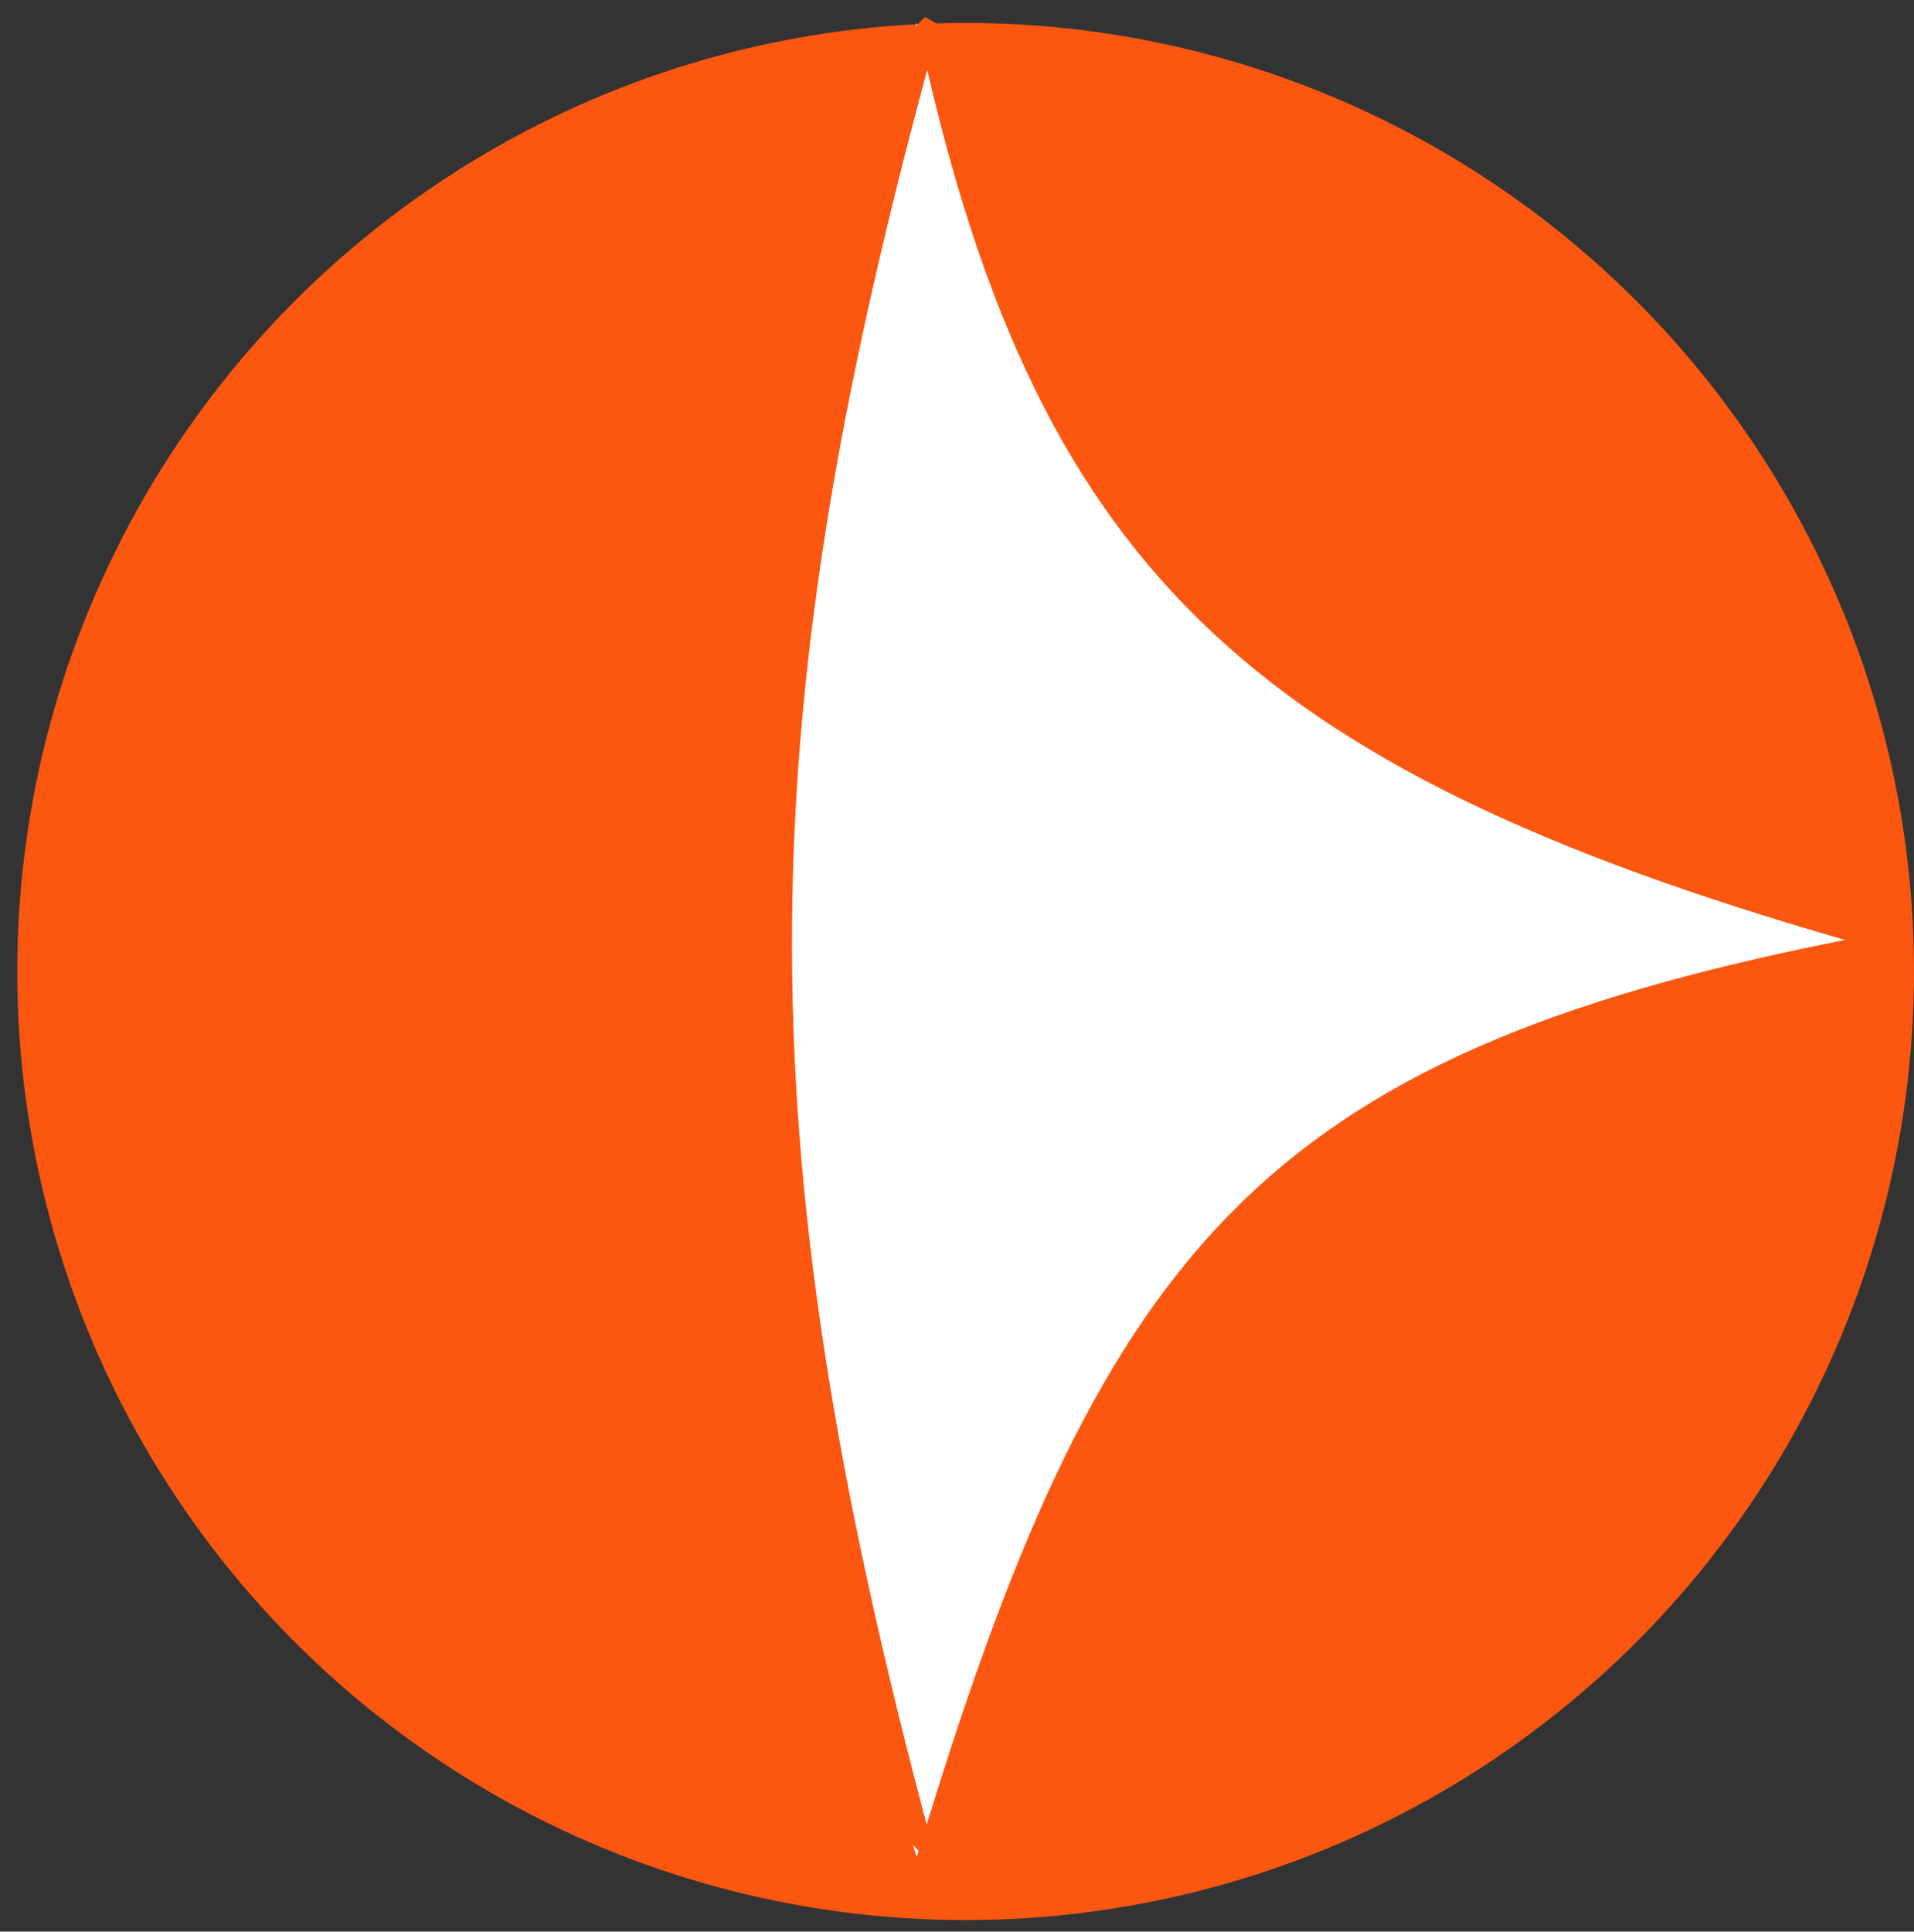
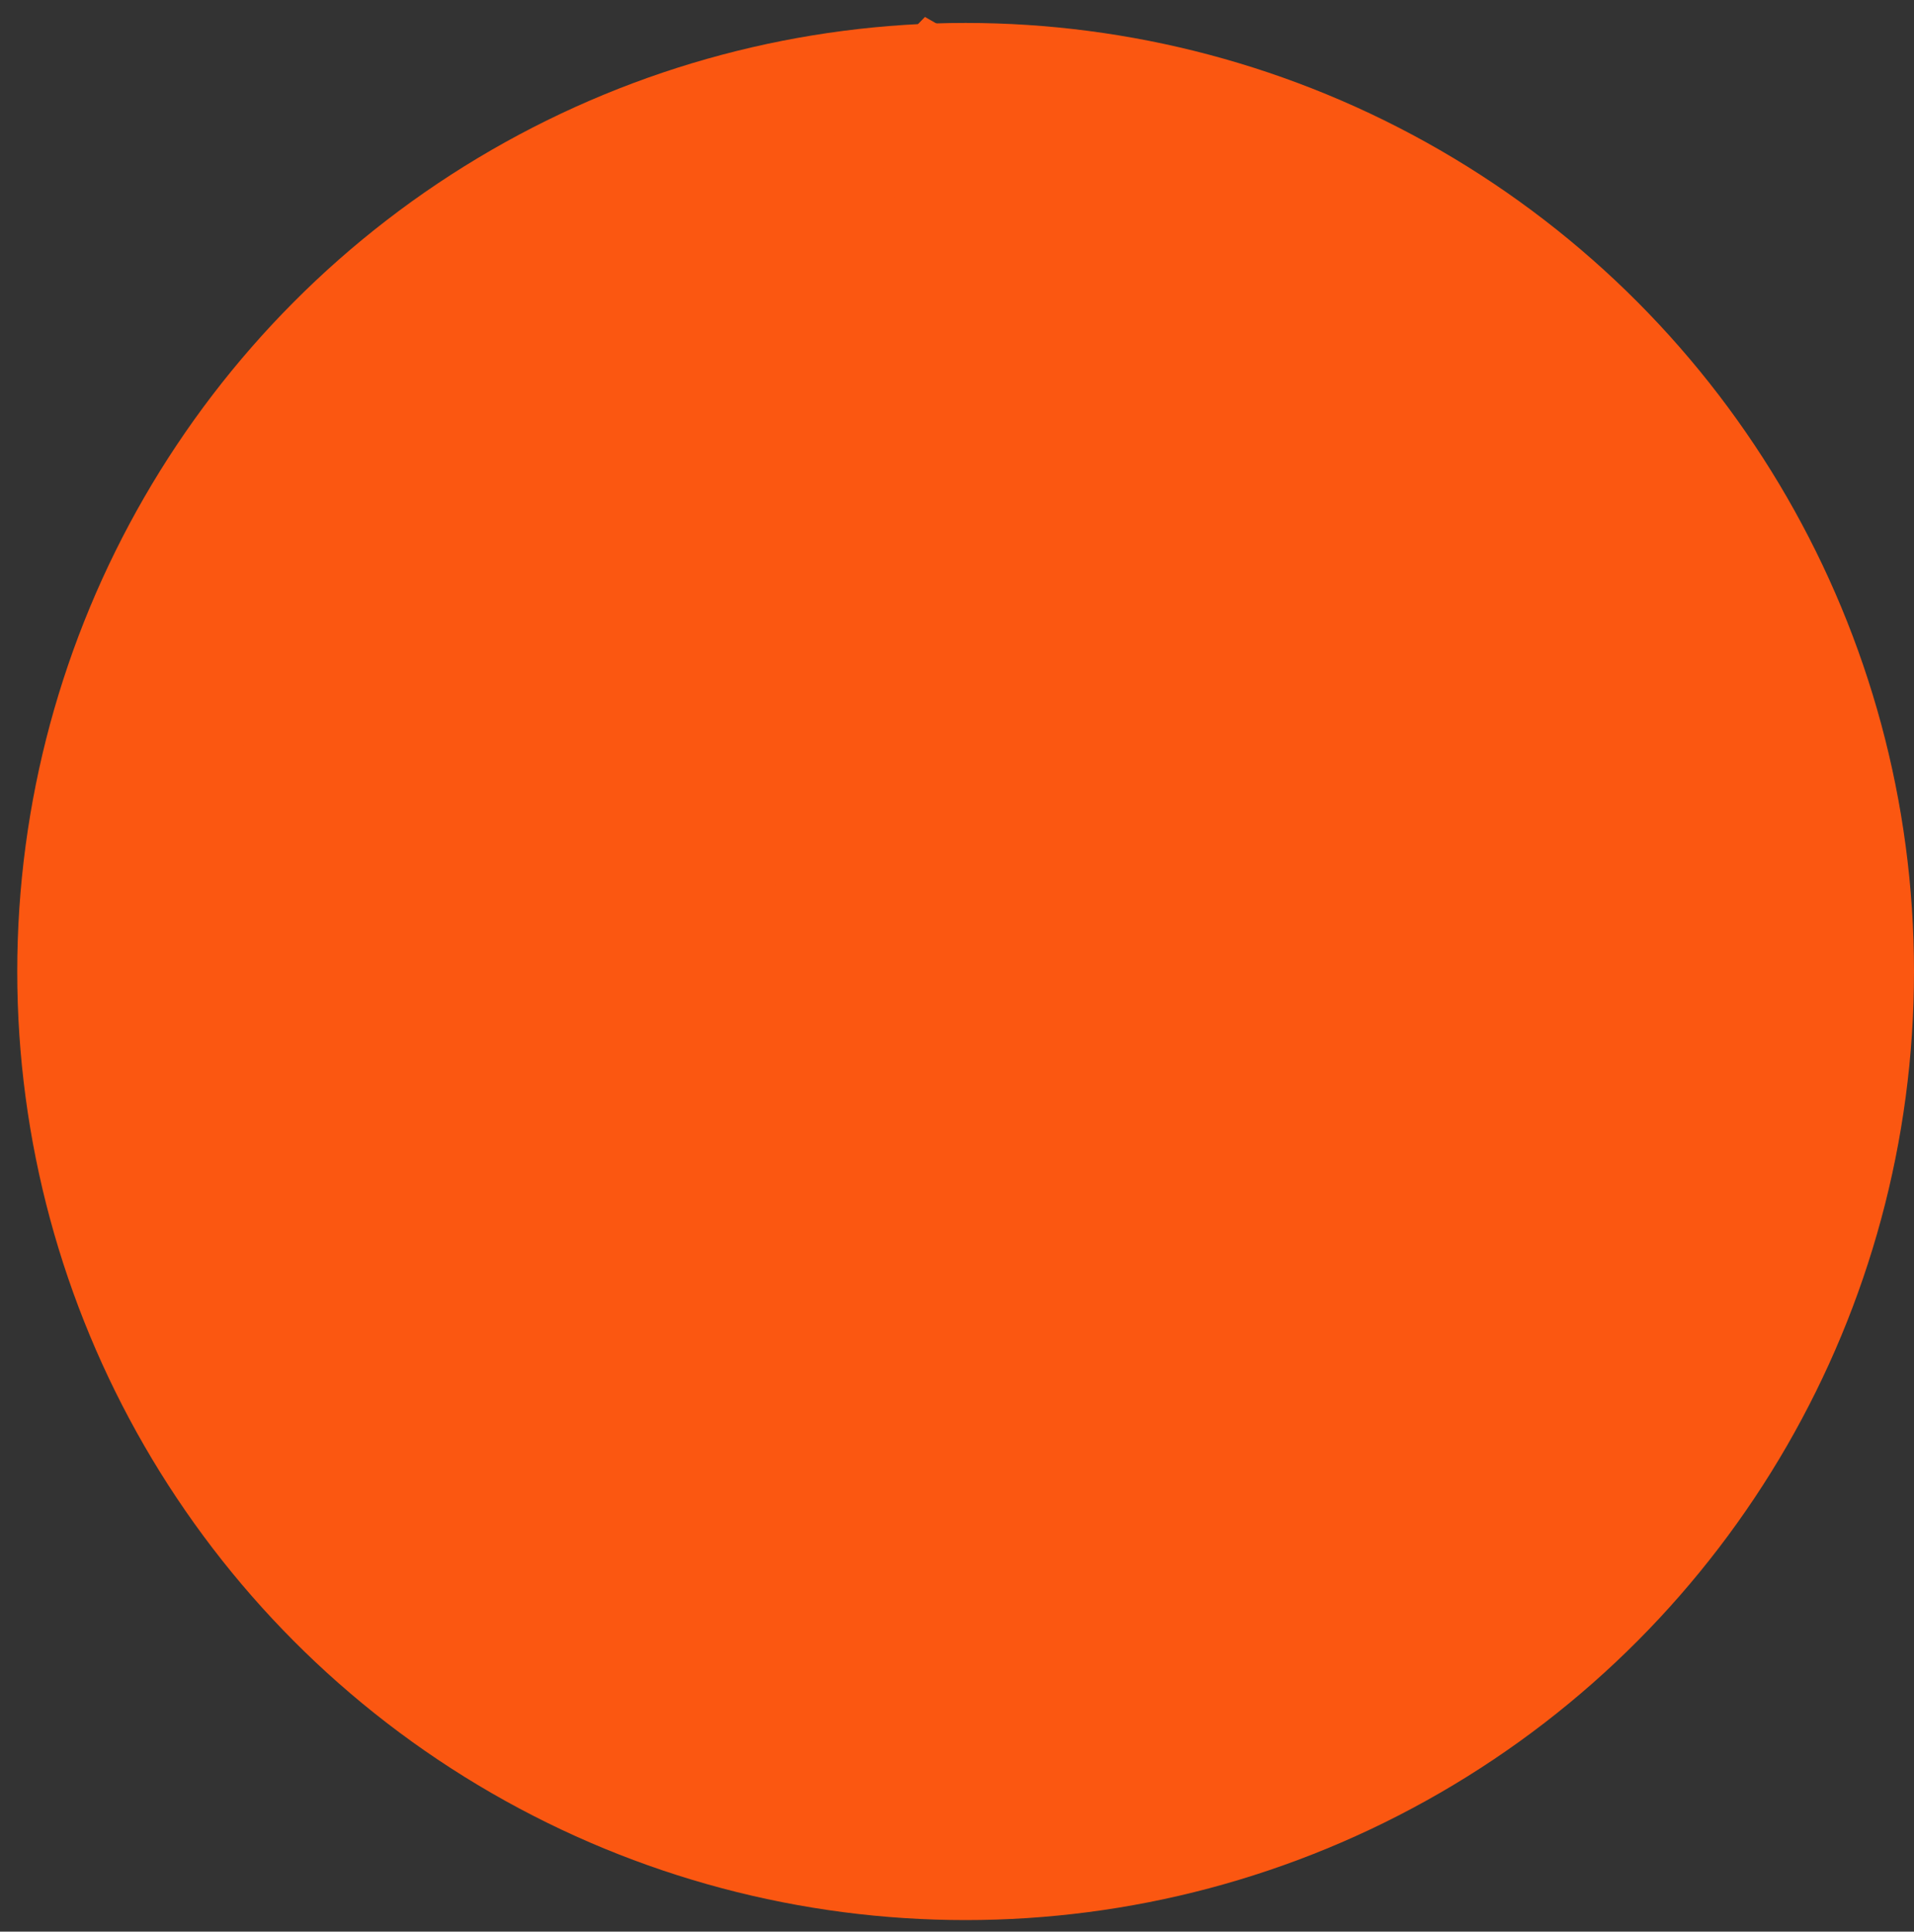
<svg xmlns="http://www.w3.org/2000/svg" width="111" height="112" viewBox="0 0 111 112" fill="none">
  <rect x="0" y="0" width="111" height="112" fill="#333333" stroke="none" />
  <circle cx="56" cy="56.33" r="55" fill="#FB5711" />
-   <path d="M2.5 54.5C36.172 42.971 44.283 30.595 53.169 1.331C59.836 32.723 72.174 44.455 107 54.5C72.897 61.234 63.741 72.609 53.169 107.669C42.288 74.501 35.452 59.958 2.5 54.5Z" fill="white" />
  <path d="M53.5 106.83C42.395 65.411 42.931 41.308 54 1.33L2.5 54.5L53.5 106.83Z" fill="#FB5711" stroke="#FB5711" />
</svg>